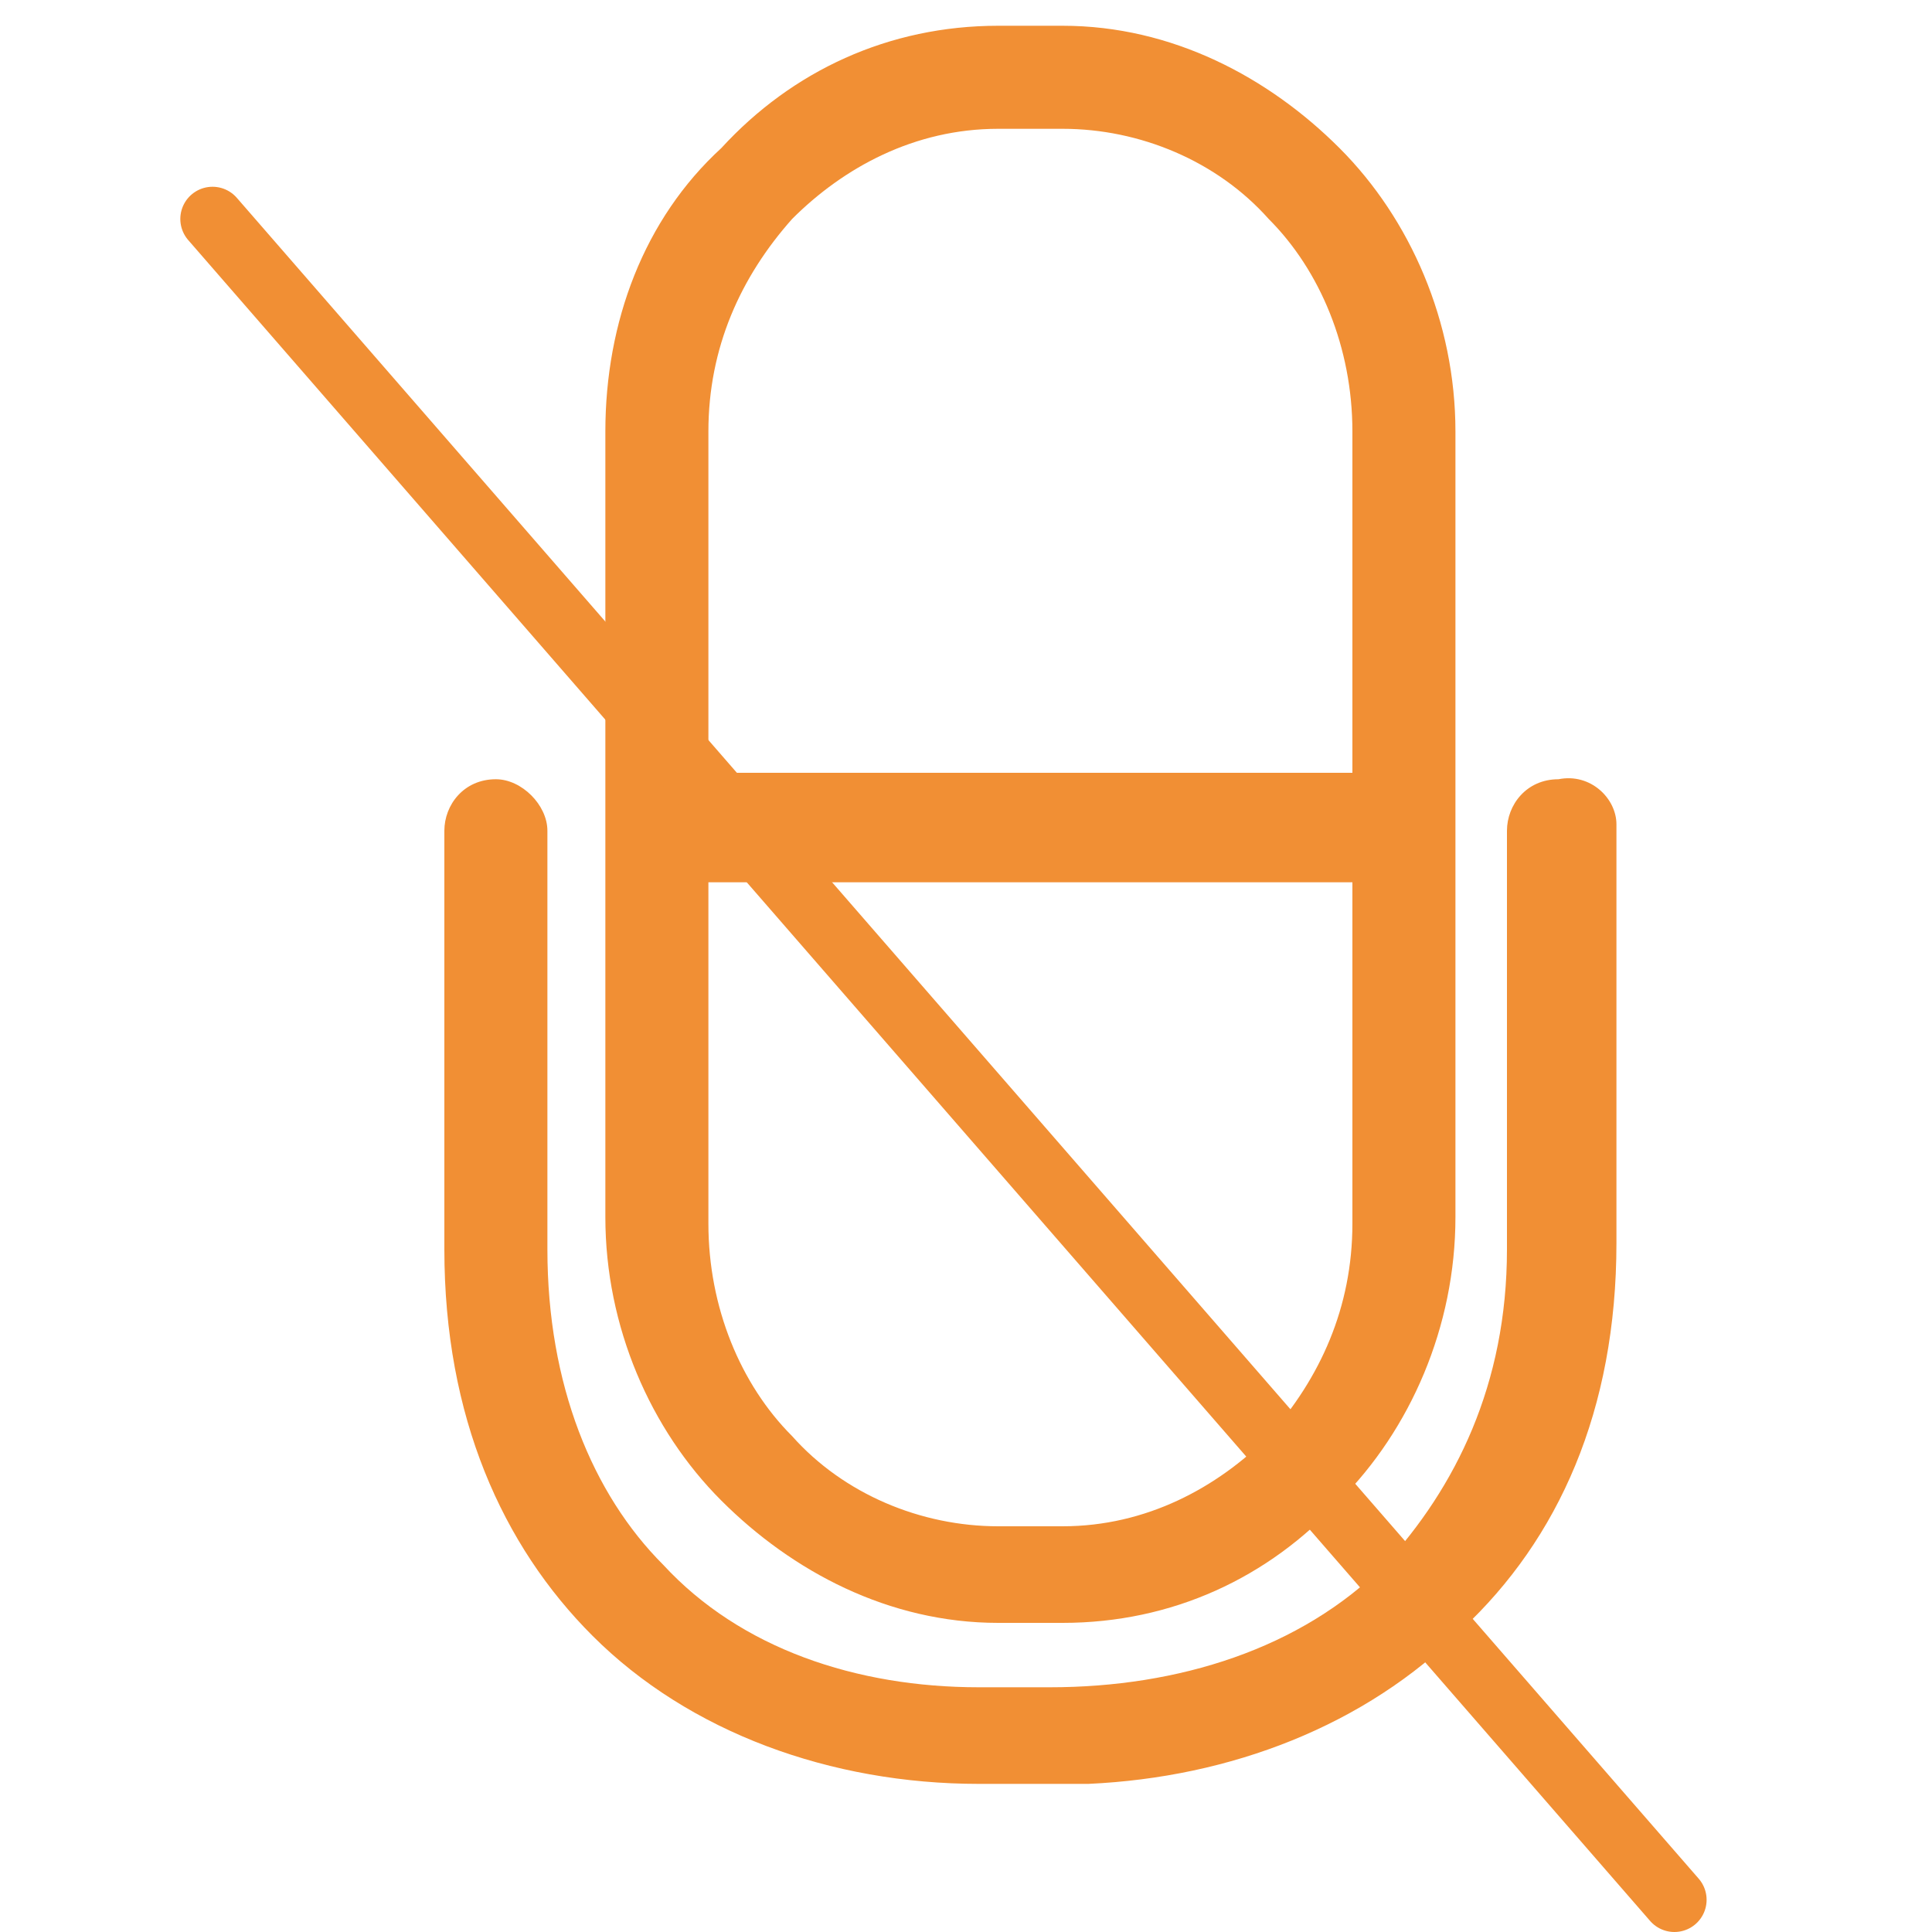
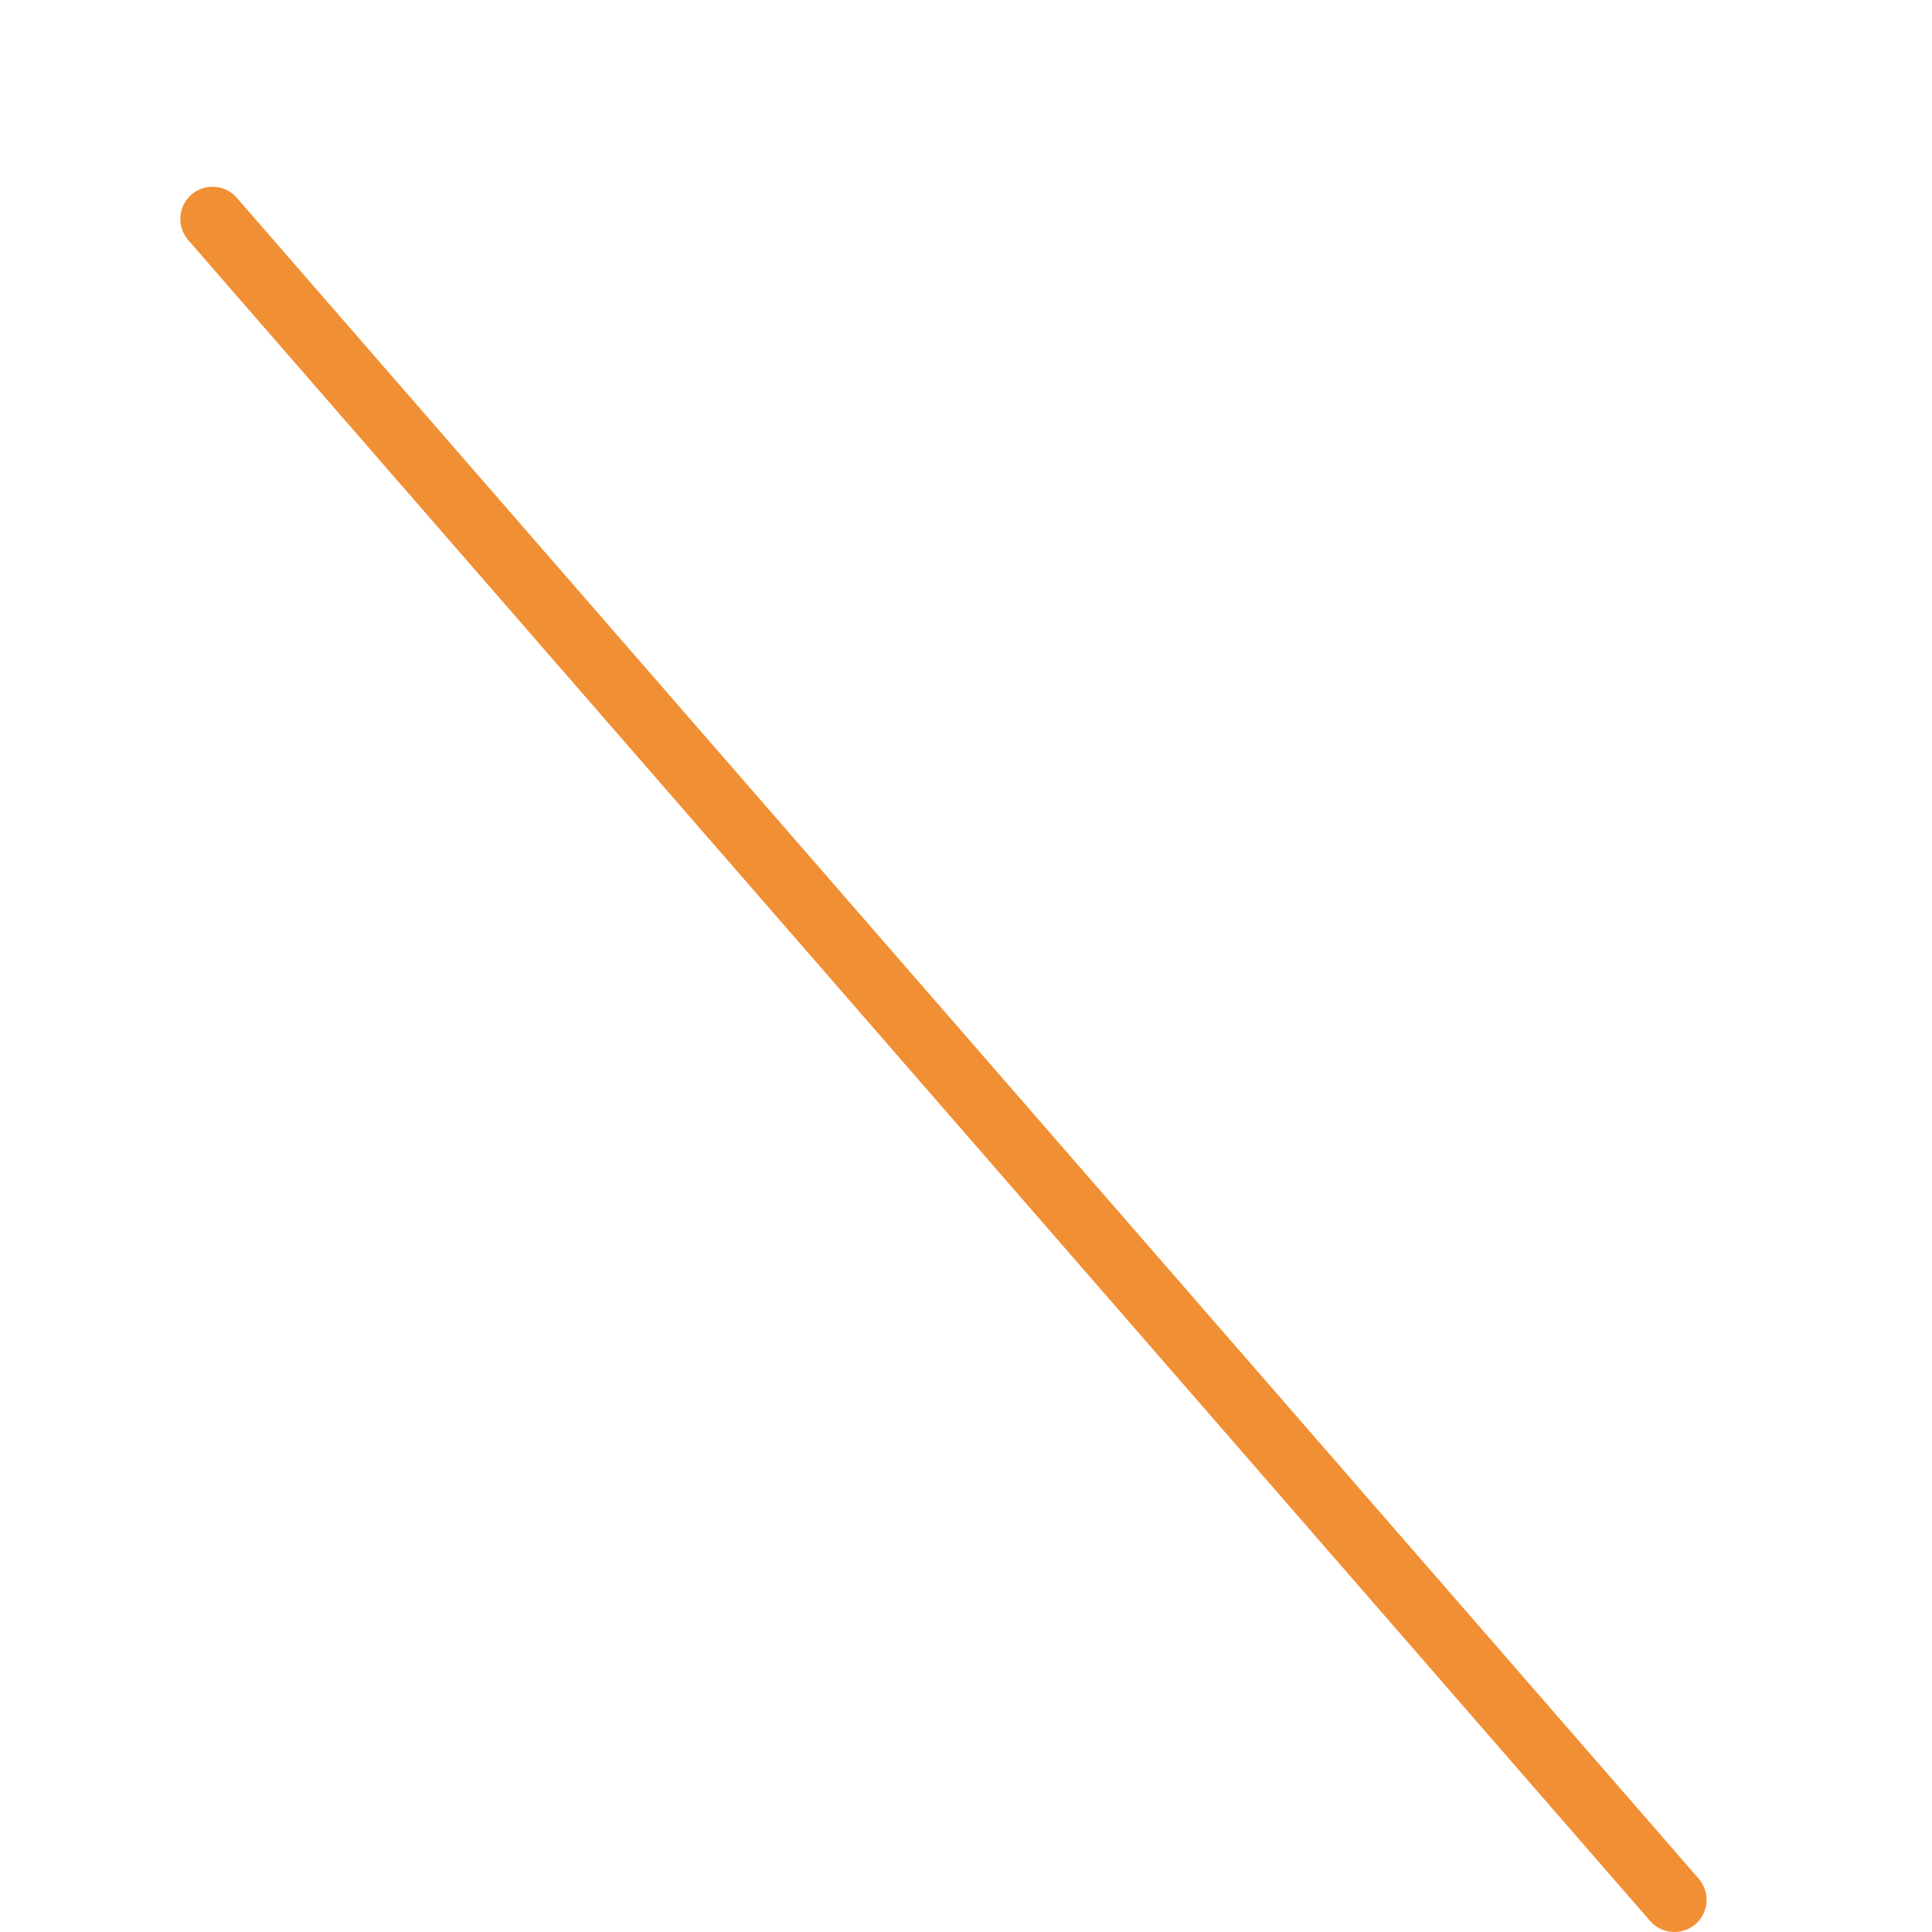
<svg xmlns="http://www.w3.org/2000/svg" version="1.1" id="Capa_1" x="0px" y="0px" viewBox="0 0 30 30" style="enable-background:new 0 0 30 30;" xml:space="preserve">
  <style type="text/css">
	.st0{fill:#F18F34;}
	.st1{fill:none;stroke:#F18F34;stroke-linecap:round;stroke-miterlimit:10;}
</style>
  <g>
-     <path class="st0" d="M15.5,25.2h1c1.7,0,3.2-0.7,4.3-1.9c1.1-1.1,1.8-2.7,1.8-4.4V6.7c0-1.7-0.7-3.3-1.8-4.4   c-1.1-1.1-2.6-1.9-4.3-1.9h-1c-1.7,0-3.2,0.7-4.3,1.9C10,3.4,9.4,5,9.4,6.7v12.2c0,1.7,0.7,3.3,1.8,4.4S13.8,25.2,15.5,25.2z    M12.3,3.4C13.1,2.6,14.2,2,15.5,2h1c1.2,0,2.4,0.5,3.2,1.4c0.8,0.8,1.3,2,1.3,3.3V12H11V6.7C11,5.4,11.5,4.3,12.3,3.4z M11,13.7   h10V19c0,1.3-0.5,2.4-1.3,3.3c-0.8,0.8-1.9,1.4-3.2,1.4h-1c-1.2,0-2.4-0.5-3.2-1.4c-0.8-0.8-1.3-2-1.3-3.3V13.7L11,13.7z" />
-     <path class="st0" d="M24.2,12.1c-0.5,0-0.8,0.4-0.8,0.8v6.5c0,2.1-0.8,3.7-1.9,4.9c-1.3,1.3-3.2,1.9-5.2,1.9h-1.1   c-1.9,0-3.7-0.6-4.9-1.9c-1.1-1.1-1.8-2.8-1.8-4.9v-6.5c0-0.4-0.4-0.8-0.8-0.8c-0.5,0-0.8,0.4-0.8,0.8v6.5c0,2.6,0.9,4.6,2.3,6   c1.5,1.5,3.7,2.3,6,2.3h1.7c2.2-0.1,4.3-0.9,5.8-2.4c1.5-1.4,2.4-3.4,2.4-6v-6.5C25.1,12.4,24.7,12,24.2,12.1L24.2,12.1z" />
-   </g>
+     </g>
  <line class="st1" x1="3.3" y1="3.4" x2="26" y2="29.5" />
</svg>